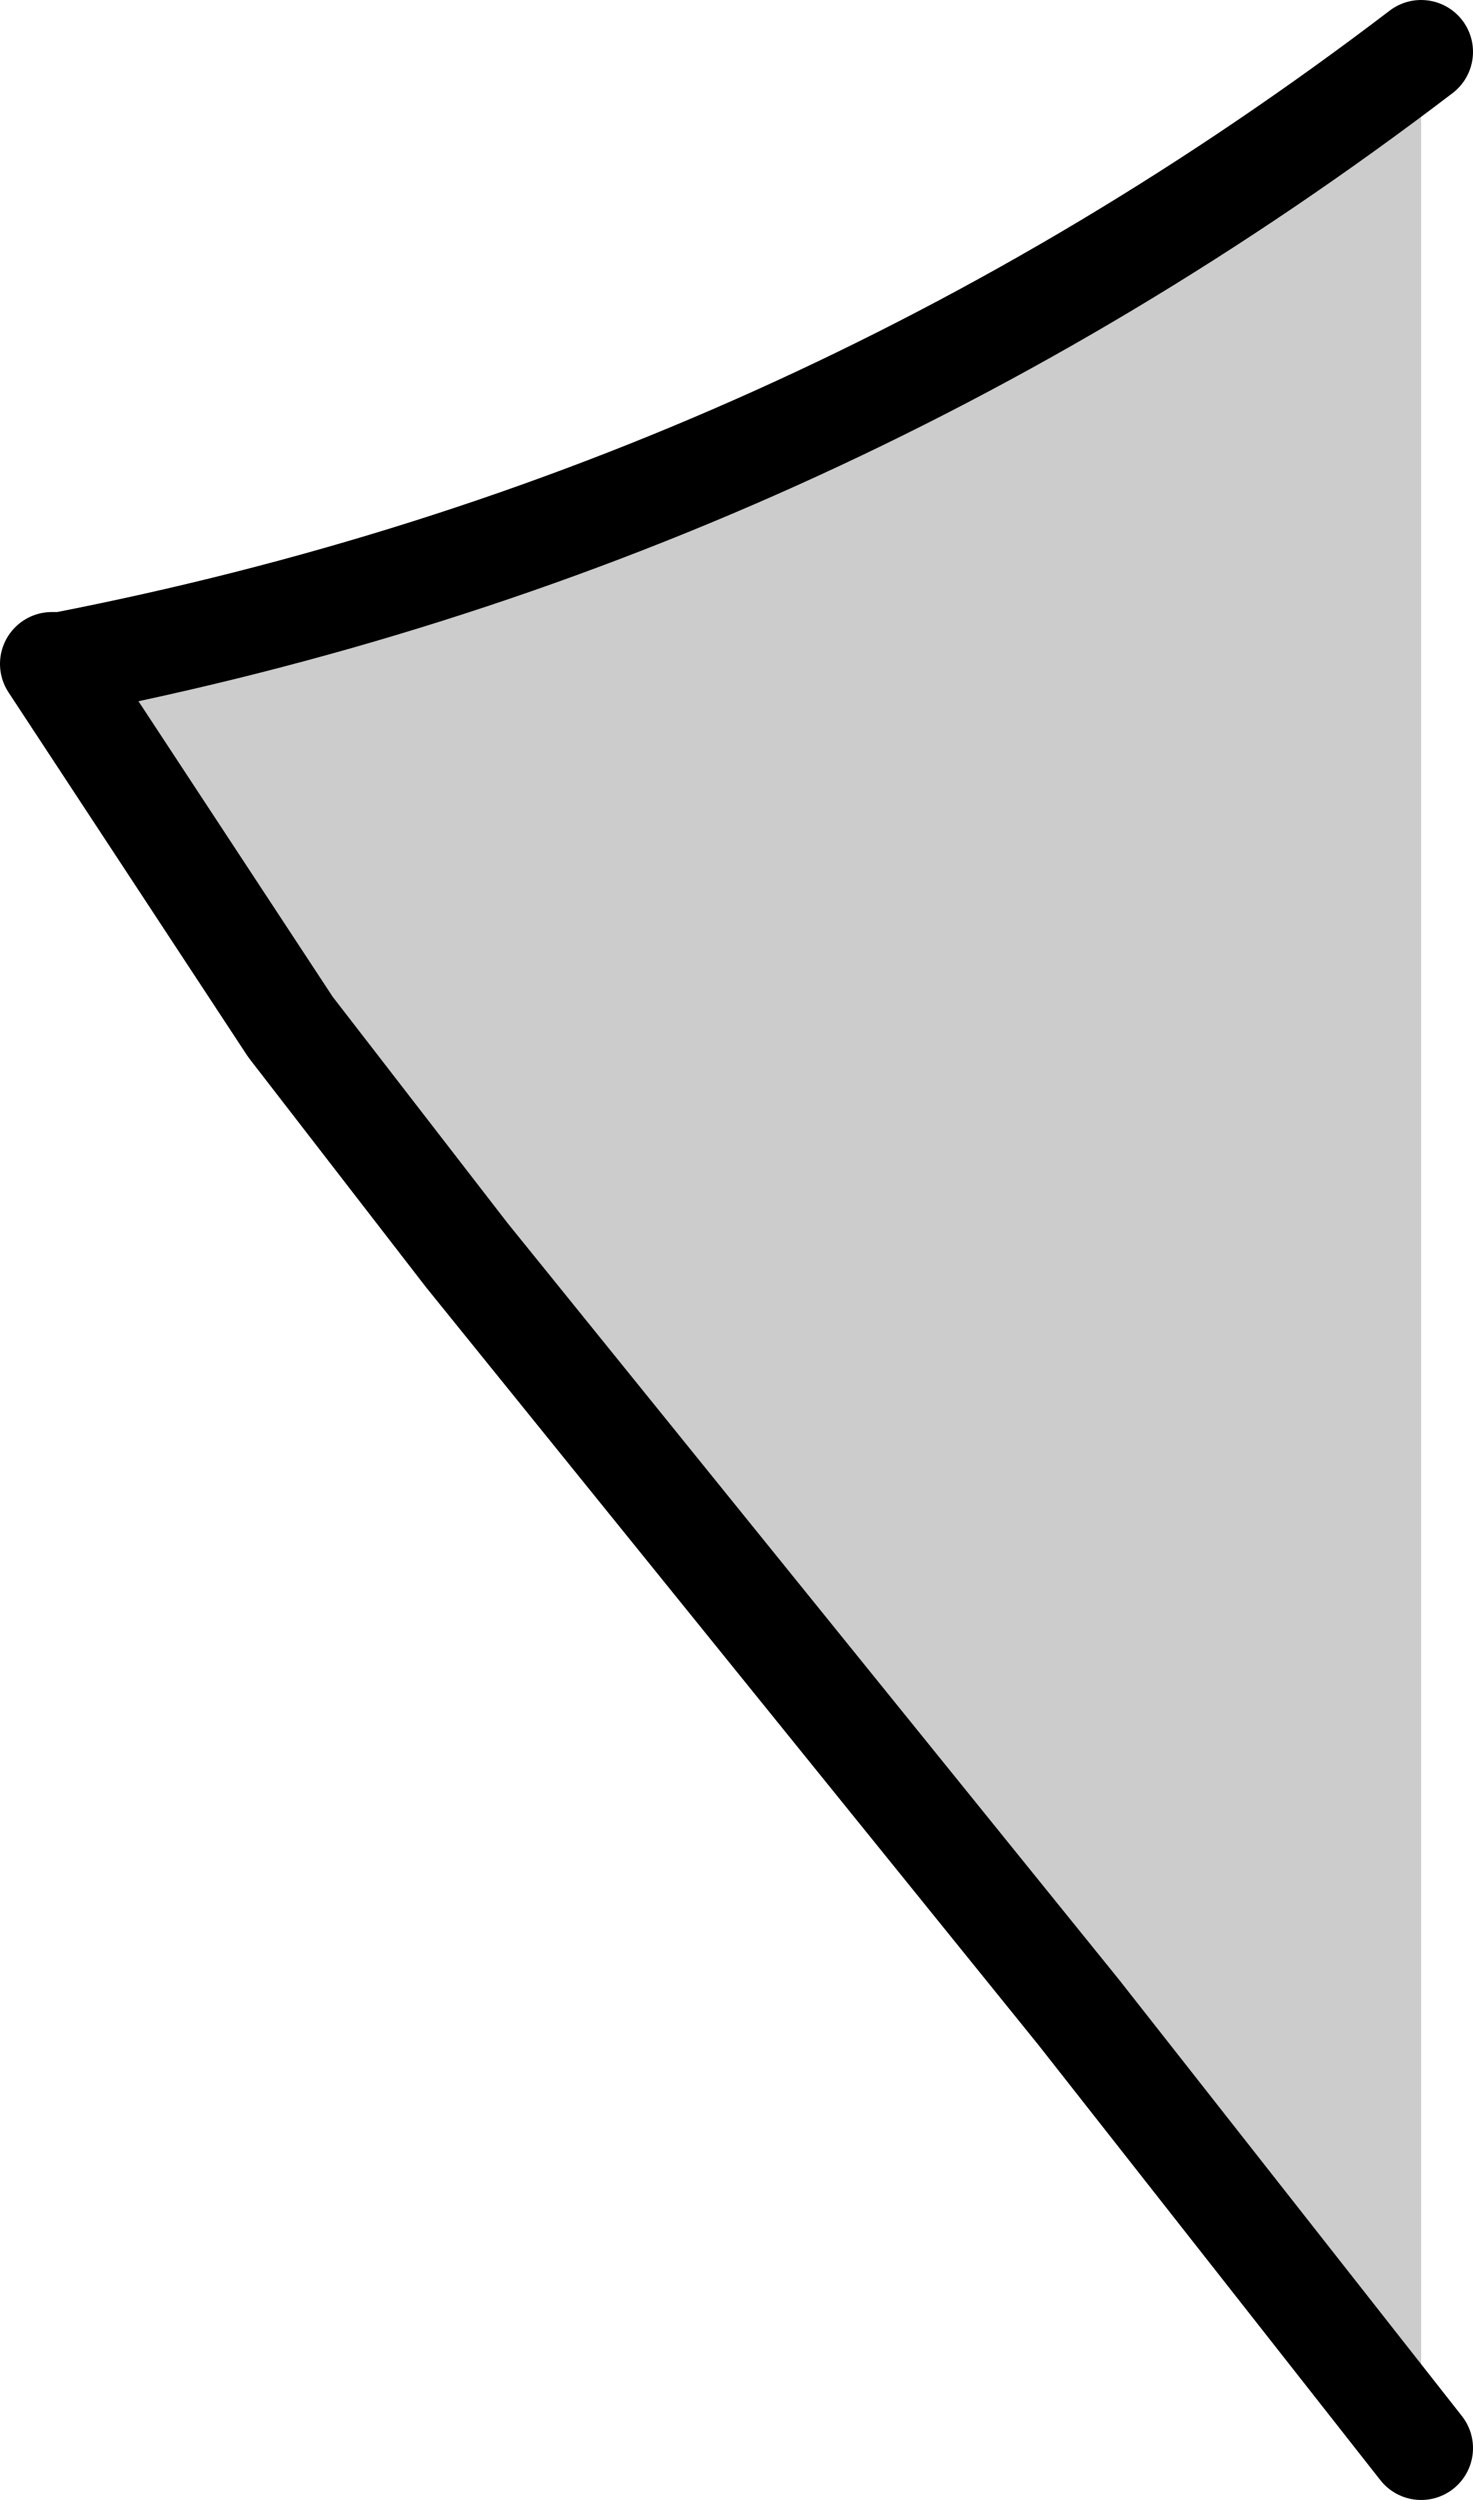
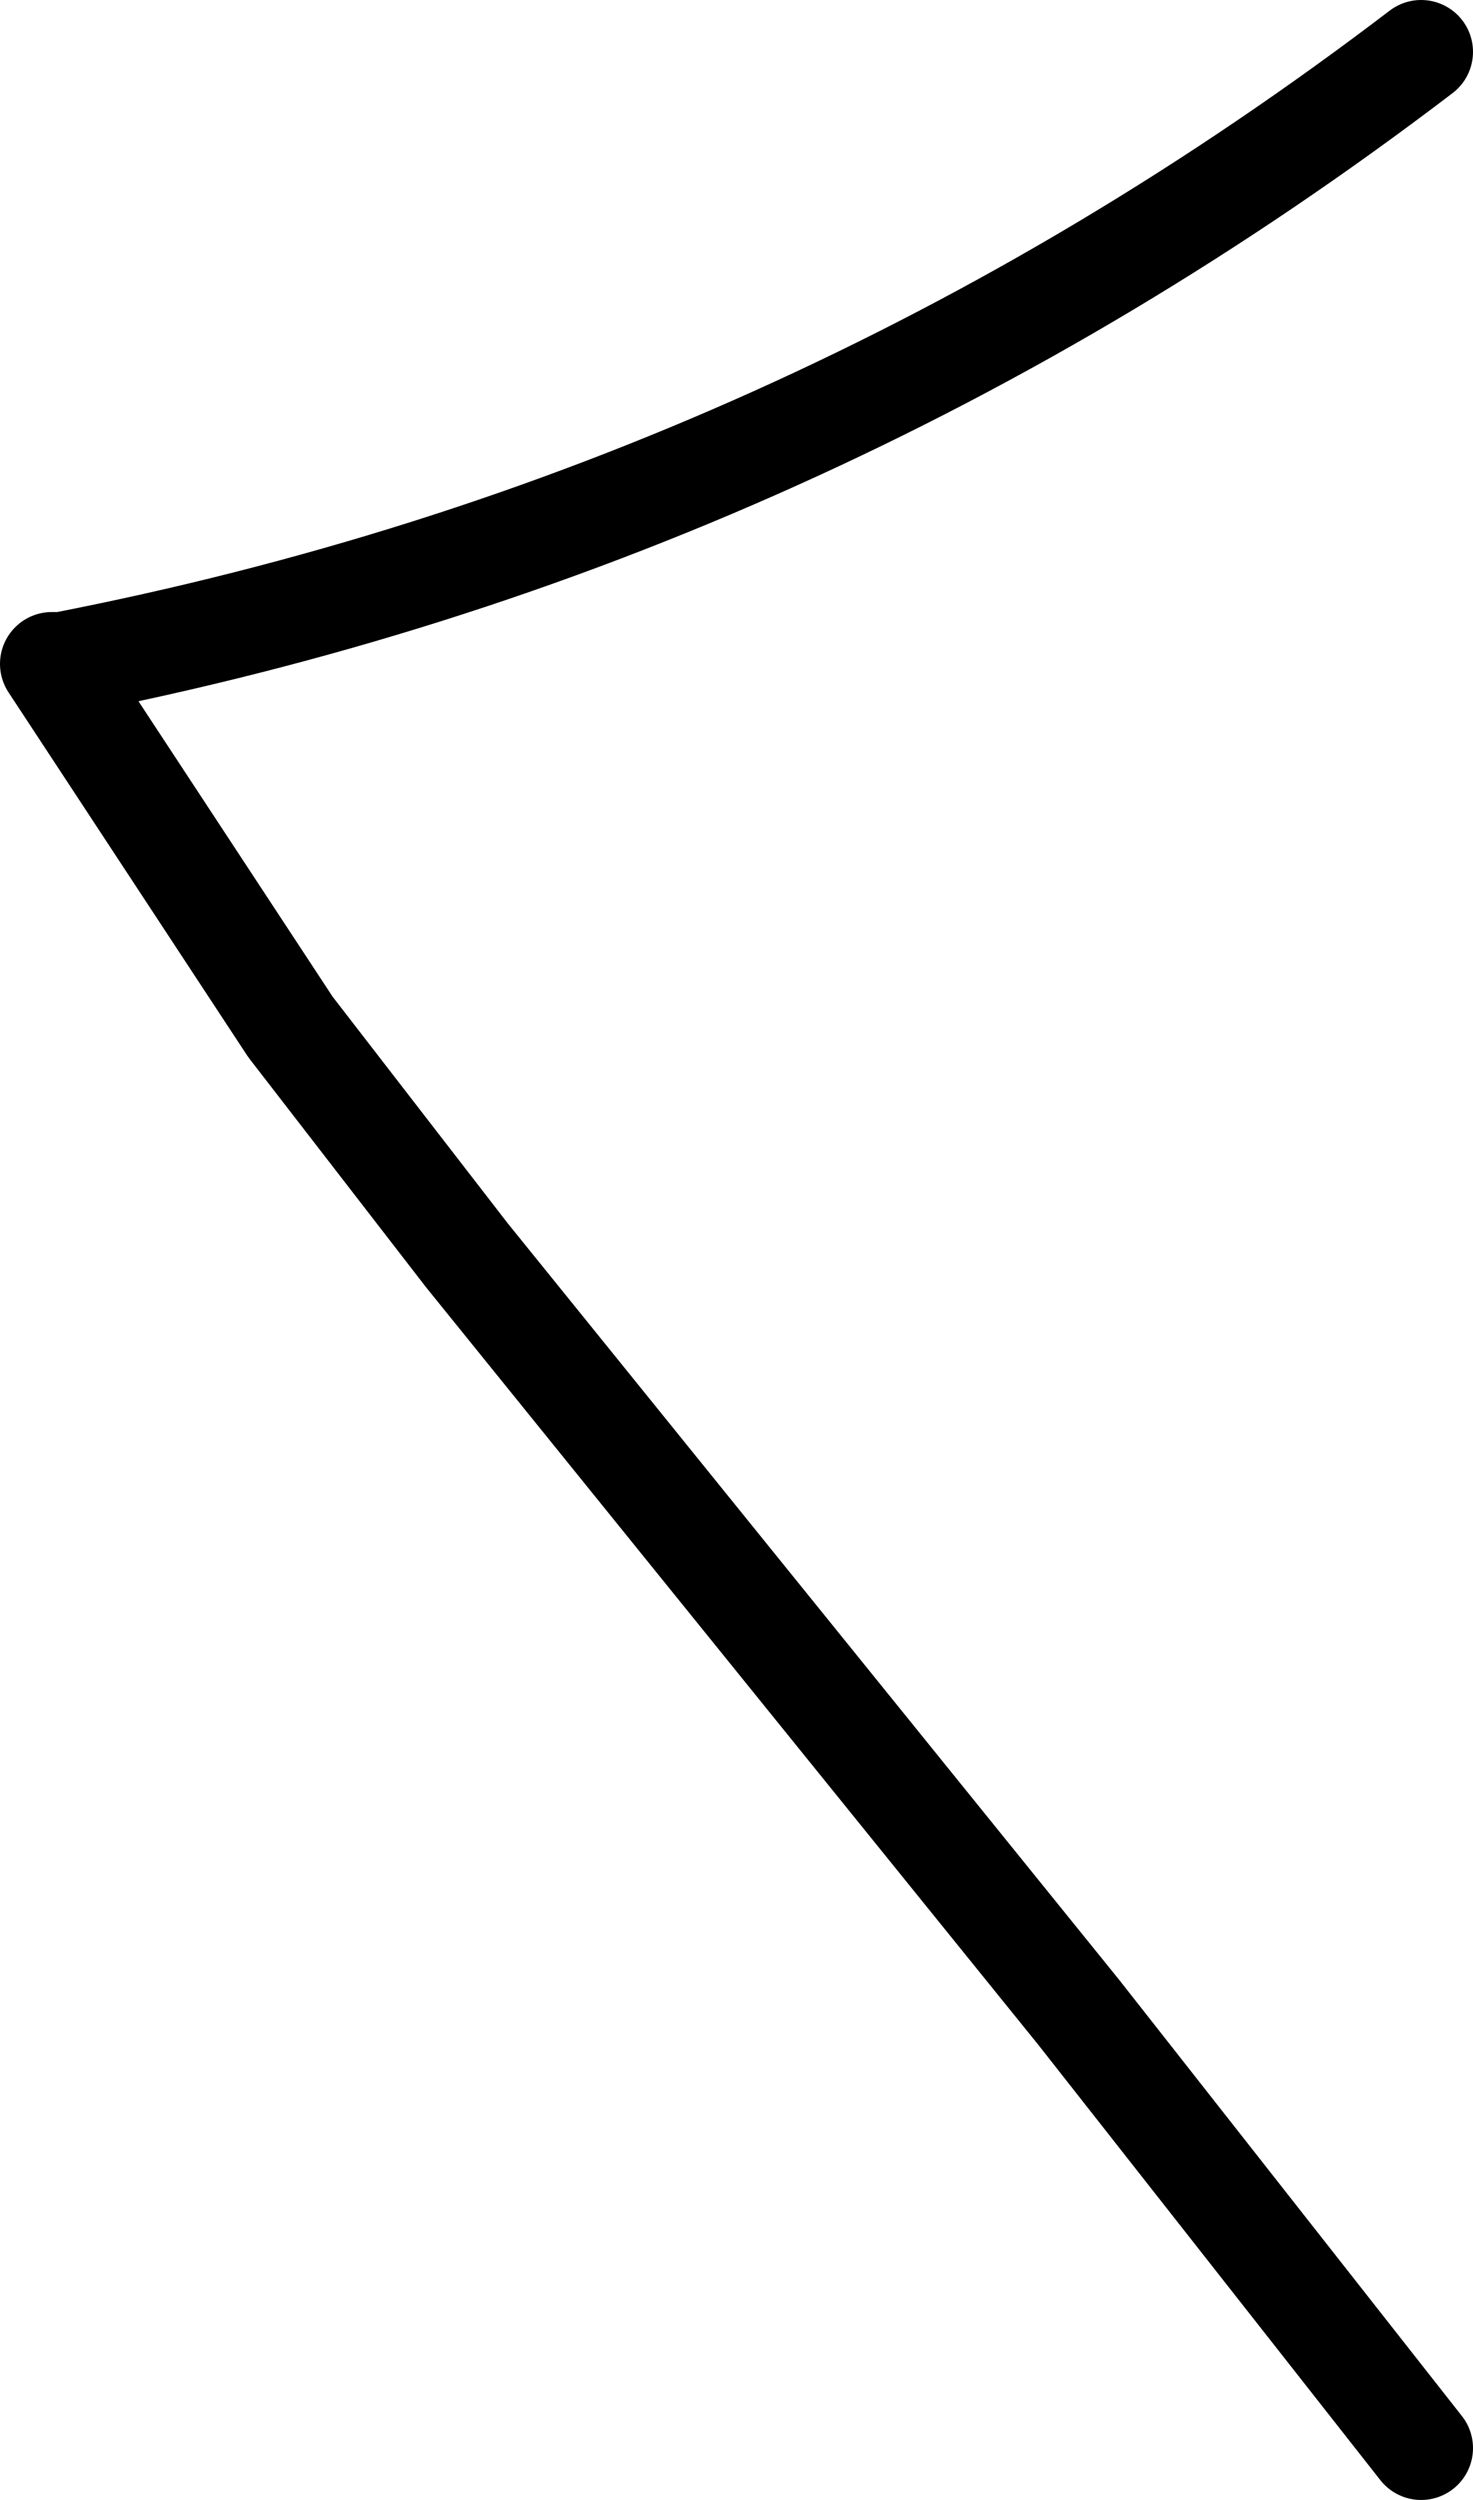
<svg xmlns="http://www.w3.org/2000/svg" height="12.05px" width="7.1px">
  <g transform="matrix(1.0, 0.0, 0.0, 1.0, -219.35, -240.7)">
-     <path d="M226.2 252.5 L224.55 250.4 221.6 246.75 220.75 245.65 219.6 243.9 219.65 243.9 Q223.25 243.2 226.2 240.95 L226.2 252.5" fill="#cccccc" fill-rule="evenodd" stroke="none" />
    <path d="M226.2 252.5 L224.55 250.4 221.6 246.75 220.75 245.65 219.6 243.9 219.65 243.9 Q223.25 243.2 226.2 240.95" fill="none" stroke="#000000" stroke-linecap="round" stroke-linejoin="round" stroke-width="0.5" />
  </g>
</svg>